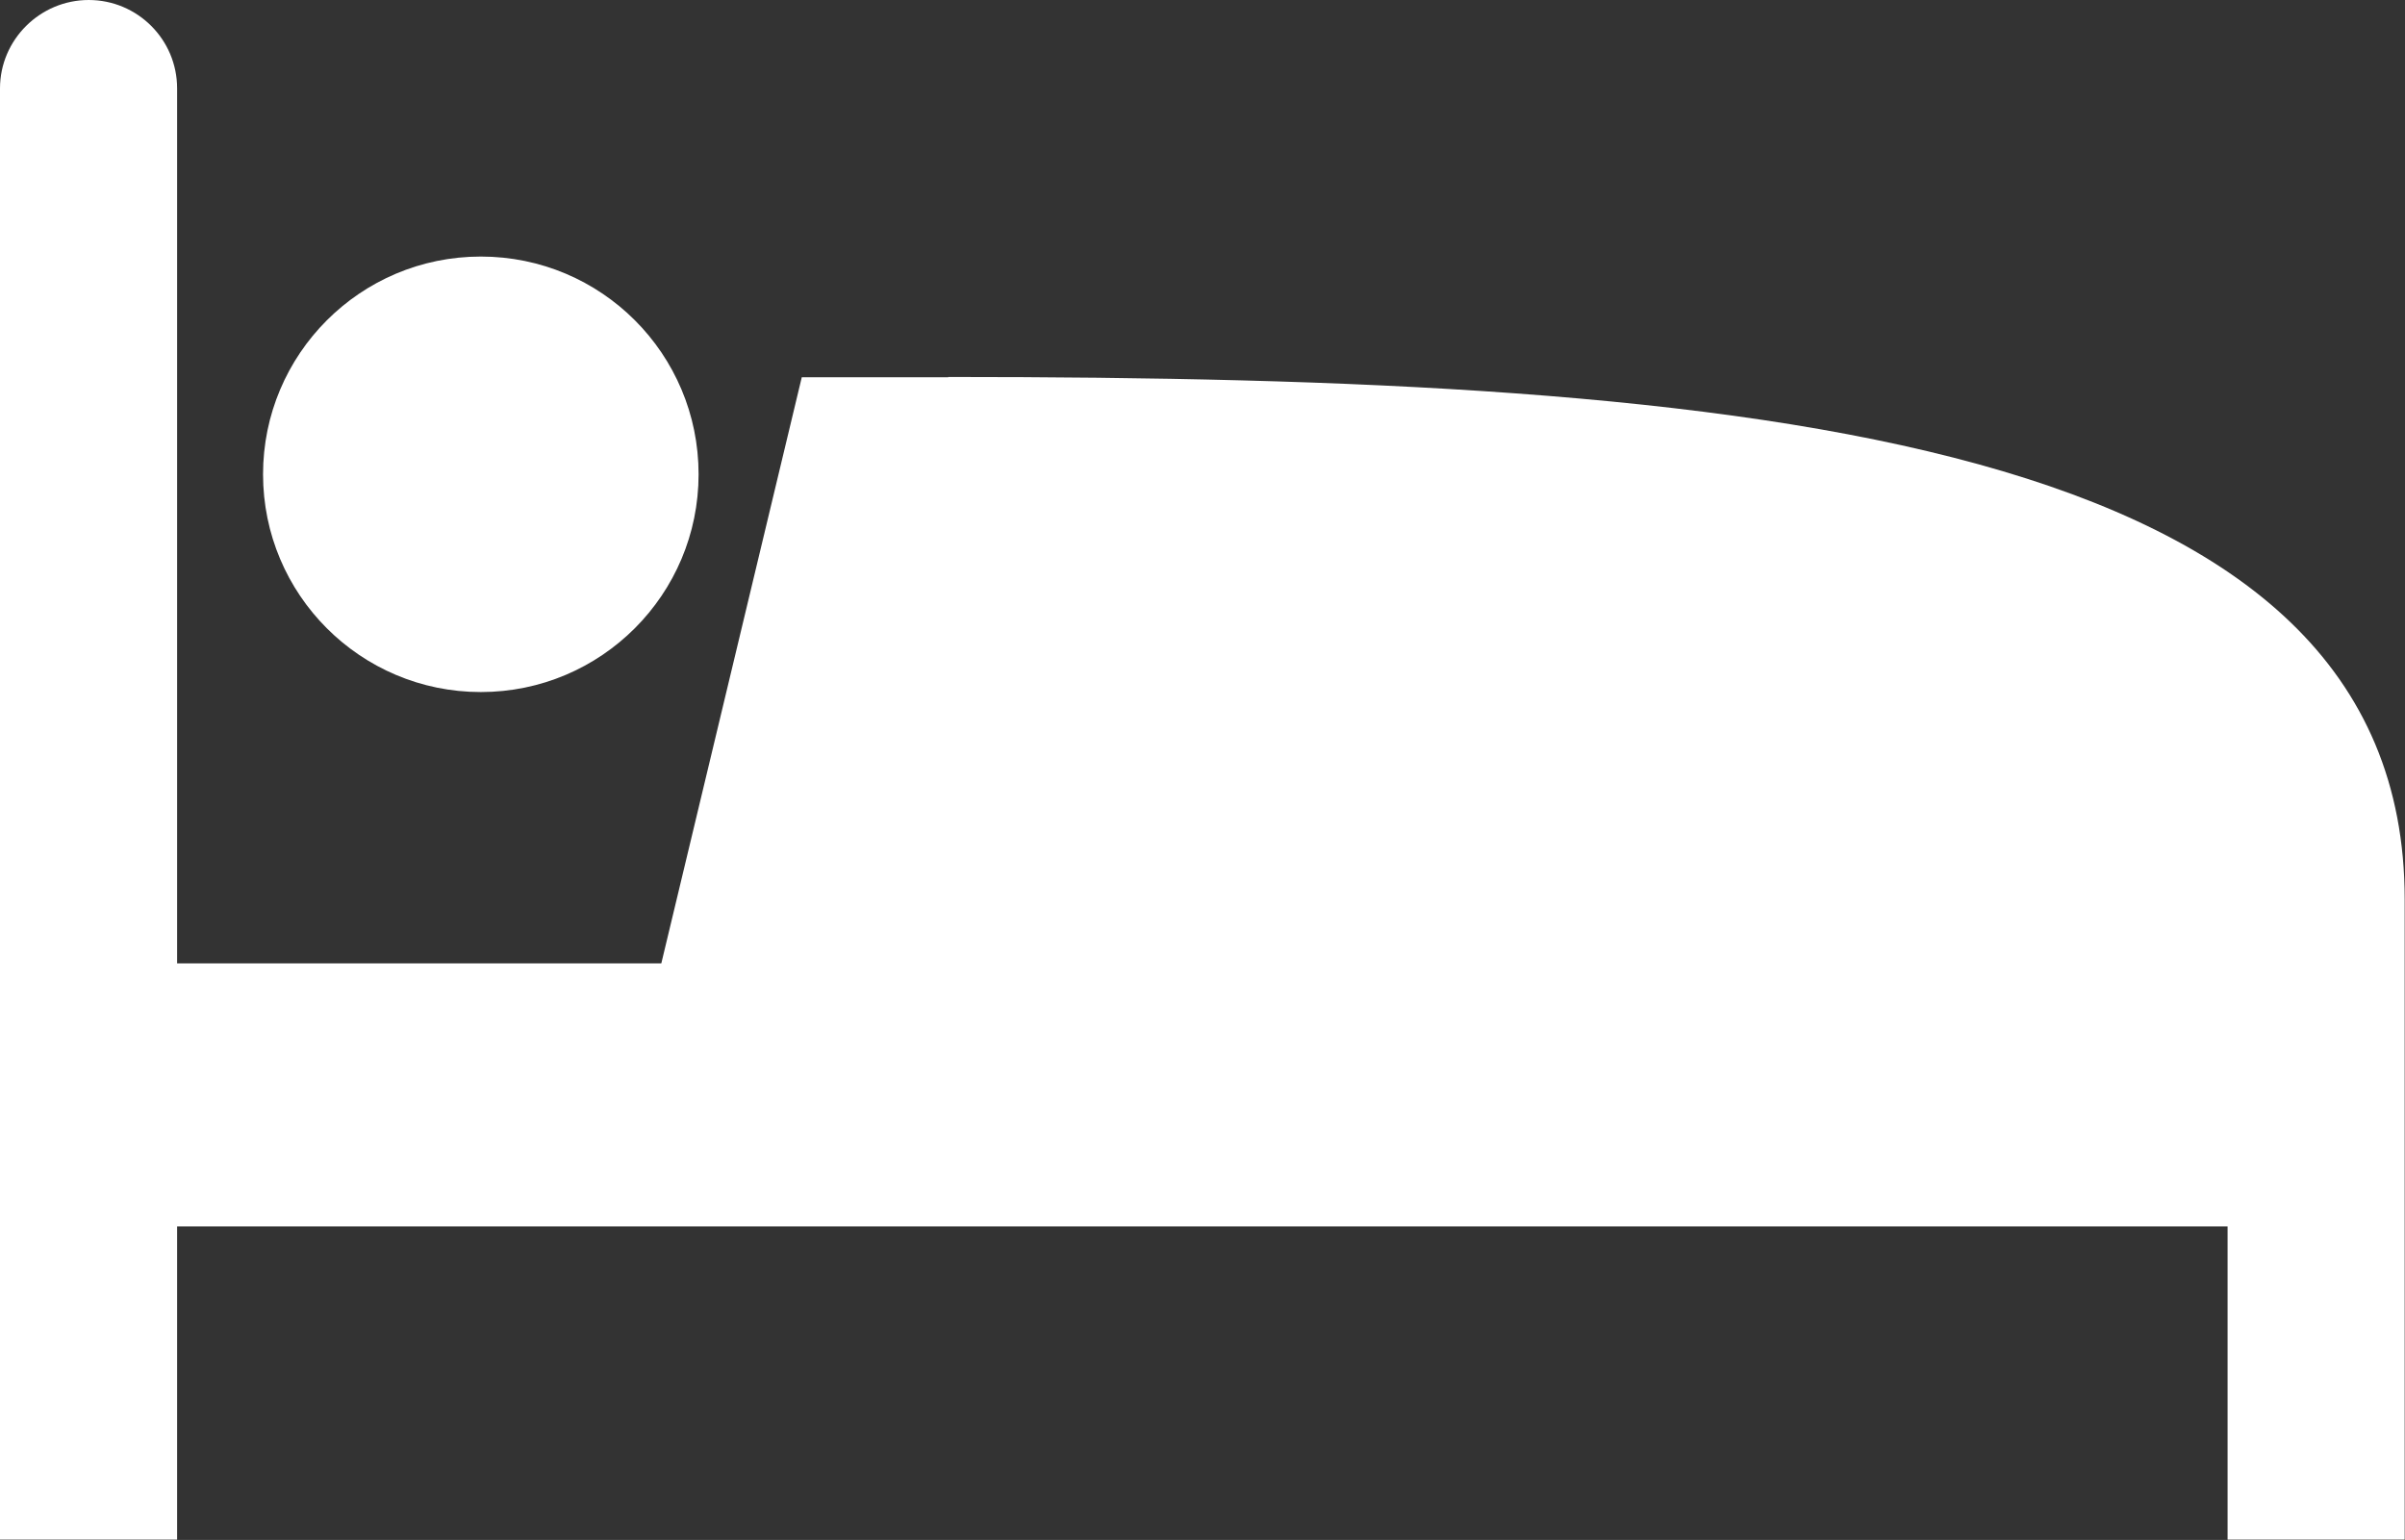
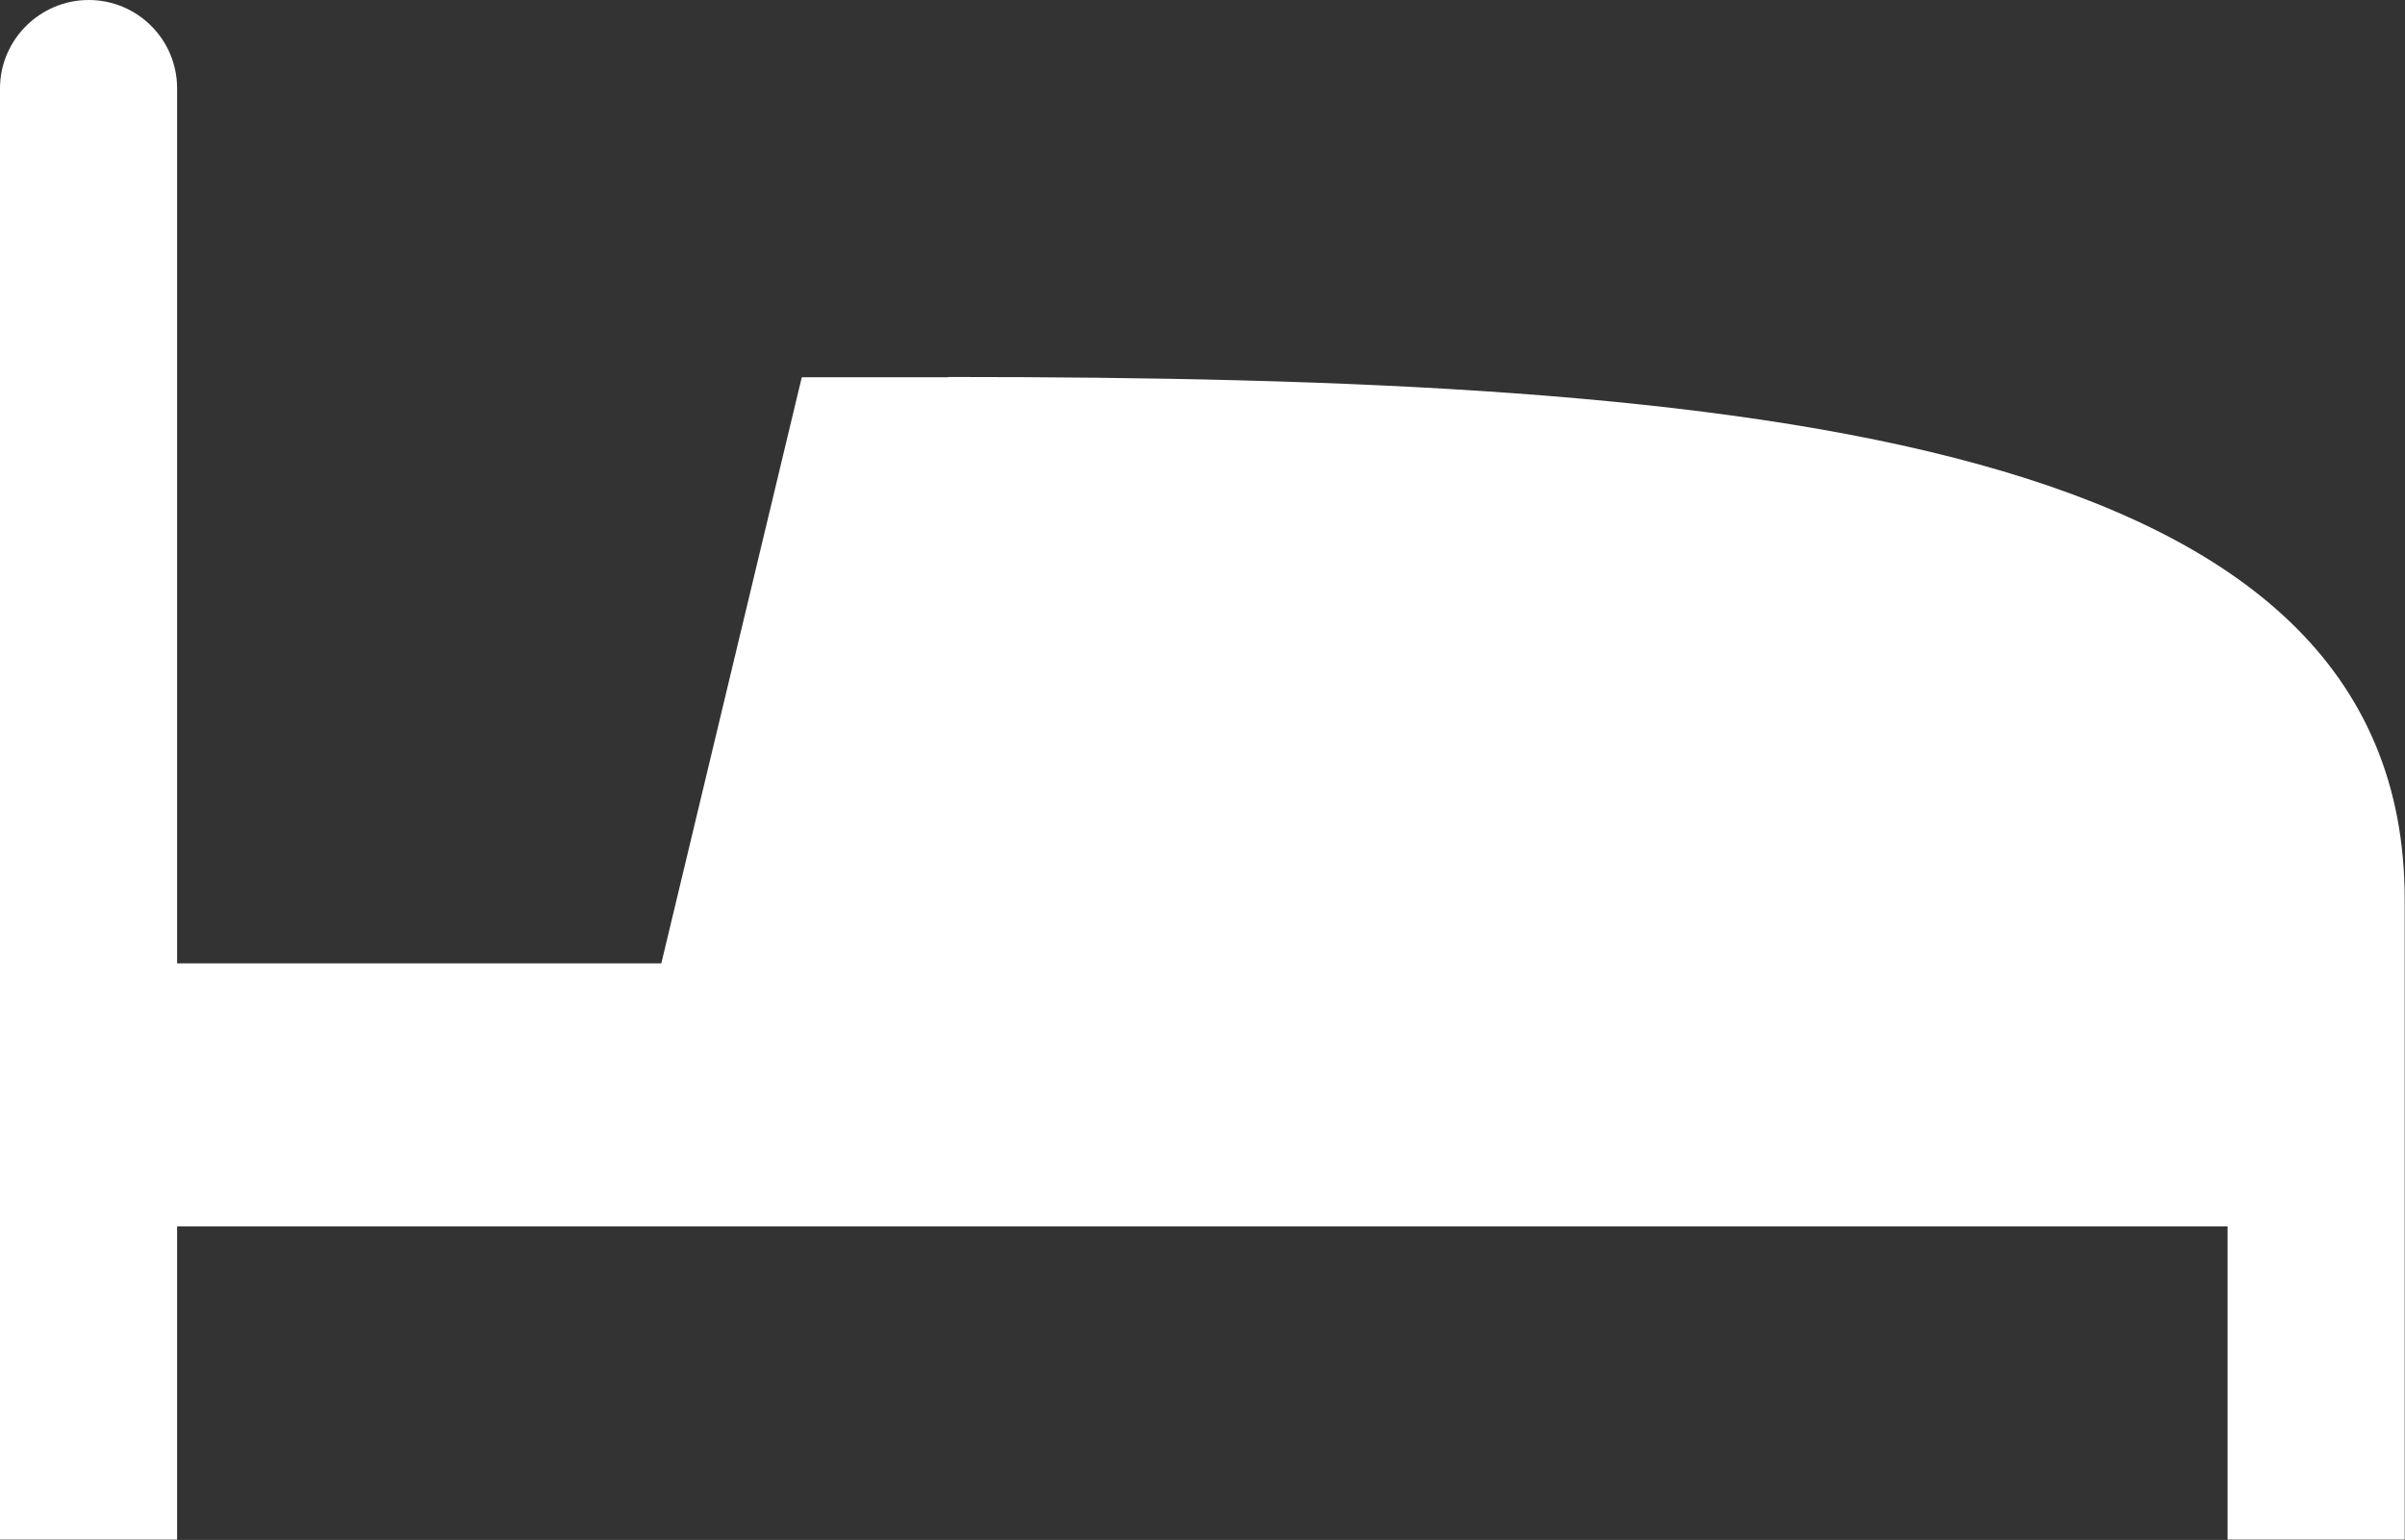
<svg xmlns="http://www.w3.org/2000/svg" id="a" width="78.08" height="50" viewBox="0 0 78.08 50">
  <rect x="0" y="0" width="78.08" height="50" fill="#333333" stroke="none" />
  <path d="m30.79,12.25h-4.76l-4.56,19.03H5.75V2.87c0-1.59-1.29-2.87-2.87-2.87S0,1.29,0,2.87v47.12h5.75v-10.17s66.57,0,66.57,0v10.17h5.75v-10.17s0-10.61,0-10.61c0-15.07-21.14-16.97-47.29-16.97h0Z" fill="#fff" />
-   <path d="m22.68,15.4c0,3.9-3.16,7.07-7.07,7.07s-7.07-3.17-7.07-7.07,3.16-7.07,7.07-7.07,7.07,3.16,7.07,7.07" fill="#fff" />
</svg>